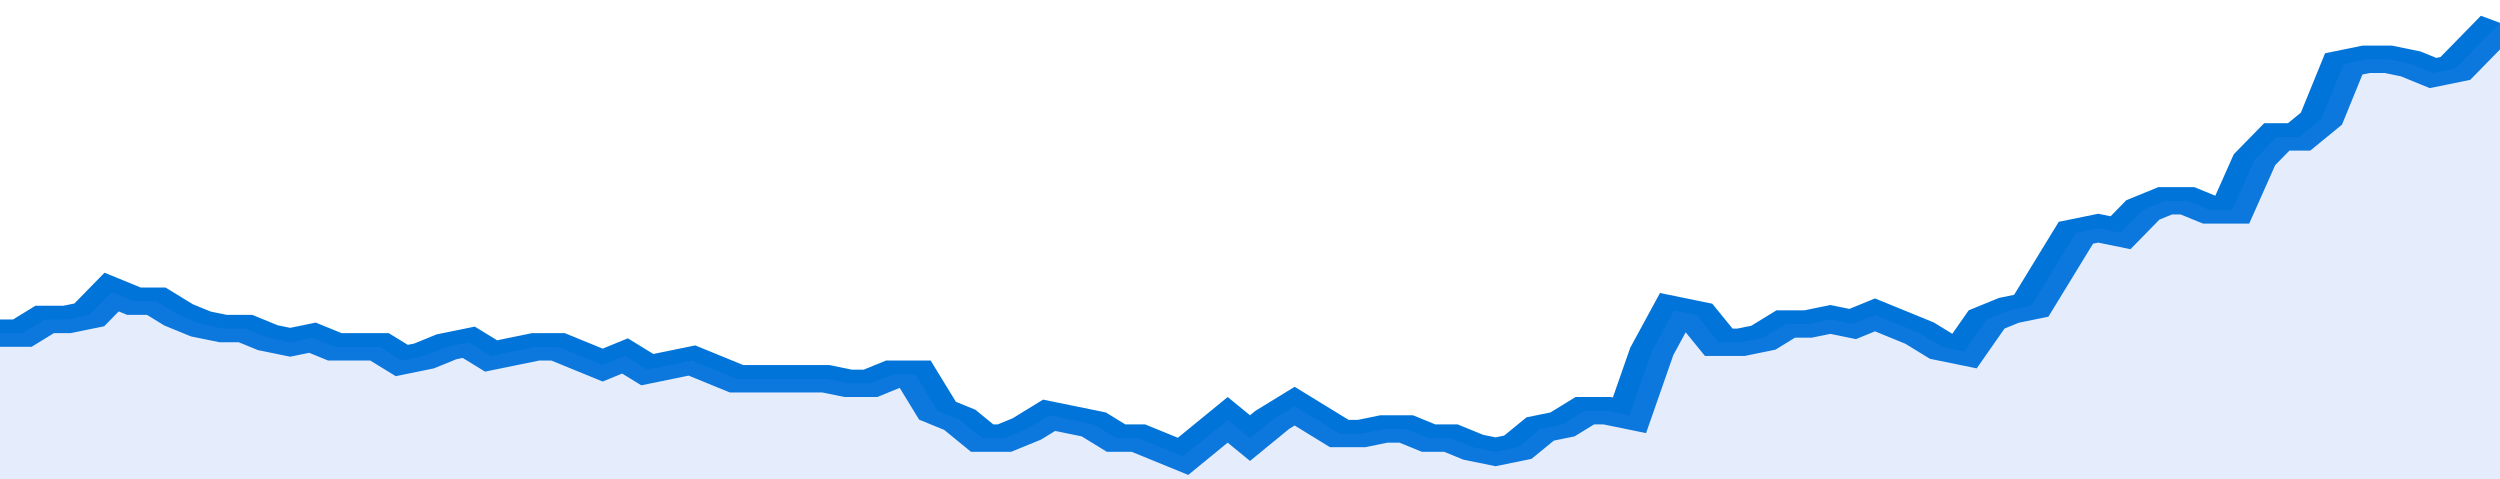
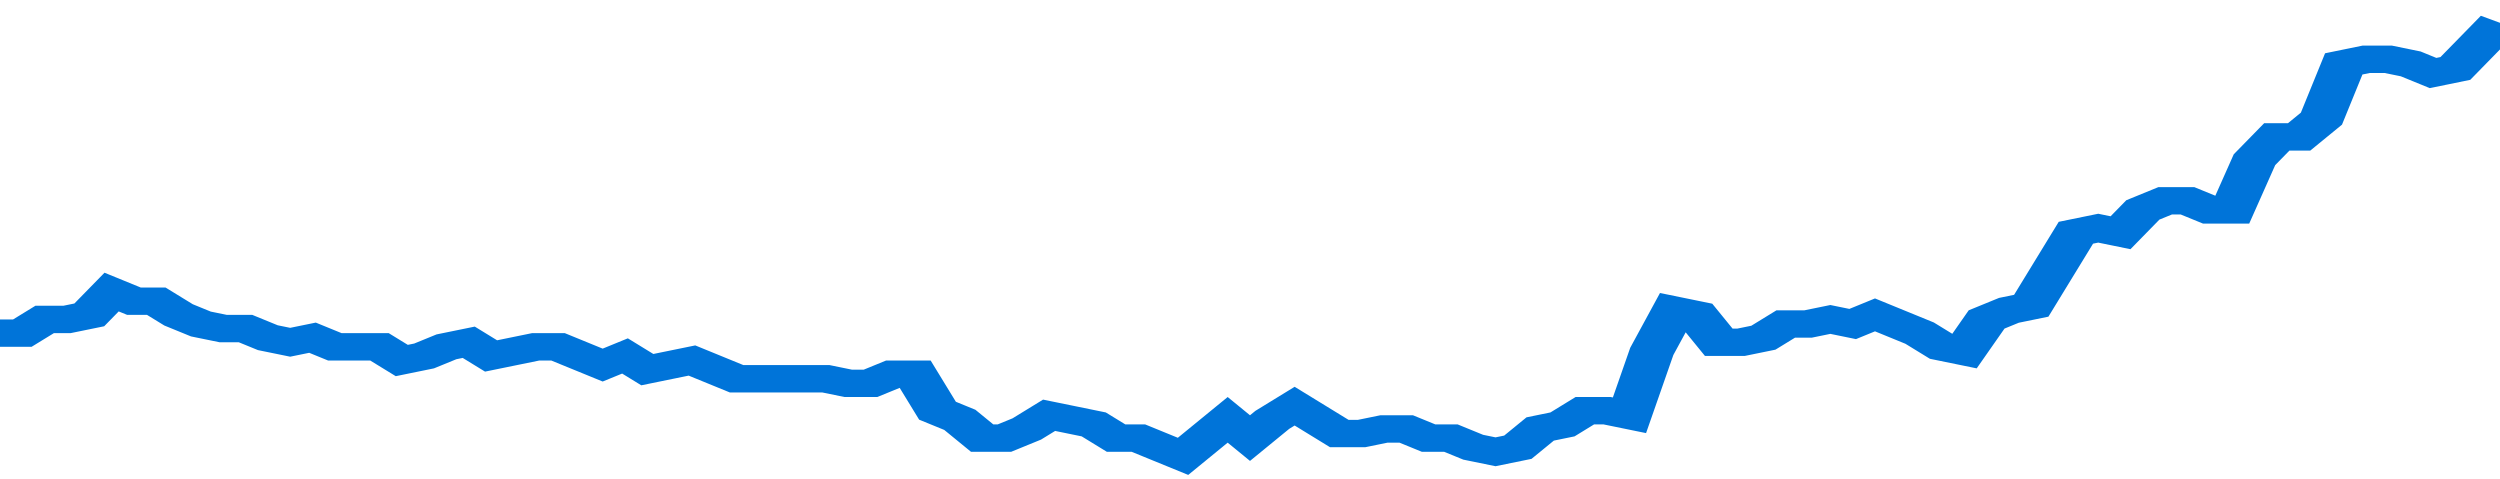
<svg xmlns="http://www.w3.org/2000/svg" viewBox="0 0 336 105" width="120" height="23" preserveAspectRatio="none">
  <polyline fill="none" stroke="#0074d9" stroke-width="6" points="0, 73 3, 73 6, 70 9, 70 12, 69 15, 64 18, 66 21, 66 24, 69 27, 71 30, 72 33, 72 36, 74 39, 75 42, 74 45, 76 48, 76 51, 76 54, 79 57, 78 60, 76 63, 75 66, 78 69, 77 72, 76 75, 76 78, 78 81, 80 84, 78 87, 81 90, 80 93, 79 96, 81 99, 83 102, 83 105, 83 108, 83 111, 83 114, 84 117, 84 120, 82 123, 82 126, 90 129, 92 132, 96 135, 96 138, 94 141, 91 144, 92 147, 93 150, 96 153, 96 156, 98 159, 100 162, 96 165, 92 168, 96 171, 92 174, 89 177, 92 180, 95 183, 95 186, 94 189, 94 192, 96 195, 96 198, 98 201, 99 204, 98 207, 94 210, 93 213, 90 216, 90 219, 91 222, 77 225, 68 228, 69 231, 75 234, 75 237, 74 240, 71 243, 71 246, 70 249, 71 252, 69 255, 71 258, 73 261, 76 264, 77 267, 70 270, 68 273, 67 276, 59 279, 51 282, 50 285, 51 288, 46 291, 44 294, 44 297, 46 300, 46 303, 35 306, 30 309, 30 312, 26 315, 14 318, 13 321, 13 324, 14 327, 16 330, 15 333, 10 336, 5 336, 5 "> </polyline>
-   <polygon fill="#5085ec" opacity="0.15" points="0, 105 0, 73 3, 73 6, 70 9, 70 12, 69 15, 64 18, 66 21, 66 24, 69 27, 71 30, 72 33, 72 36, 74 39, 75 42, 74 45, 76 48, 76 51, 76 54, 79 57, 78 60, 76 63, 75 66, 78 69, 77 72, 76 75, 76 78, 78 81, 80 84, 78 87, 81 90, 80 93, 79 96, 81 99, 83 102, 83 105, 83 108, 83 111, 83 114, 84 117, 84 120, 82 123, 82 126, 90 129, 92 132, 96 135, 96 138, 94 141, 91 144, 92 147, 93 150, 96 153, 96 156, 98 159, 100 162, 96 165, 92 168, 96 171, 92 174, 89 177, 92 180, 95 183, 95 186, 94 189, 94 192, 96 195, 96 198, 98 201, 99 204, 98 207, 94 210, 93 213, 90 216, 90 219, 91 222, 77 225, 68 228, 69 231, 75 234, 75 237, 74 240, 71 243, 71 246, 70 249, 71 252, 69 255, 71 258, 73 261, 76 264, 77 267, 70 270, 68 273, 67 276, 59 279, 51 282, 50 285, 51 288, 46 291, 44 294, 44 297, 46 300, 46 303, 35 306, 30 309, 30 312, 26 315, 14 318, 13 321, 13 324, 14 327, 16 330, 15 333, 10 336, 5 336, 105 " />
</svg>